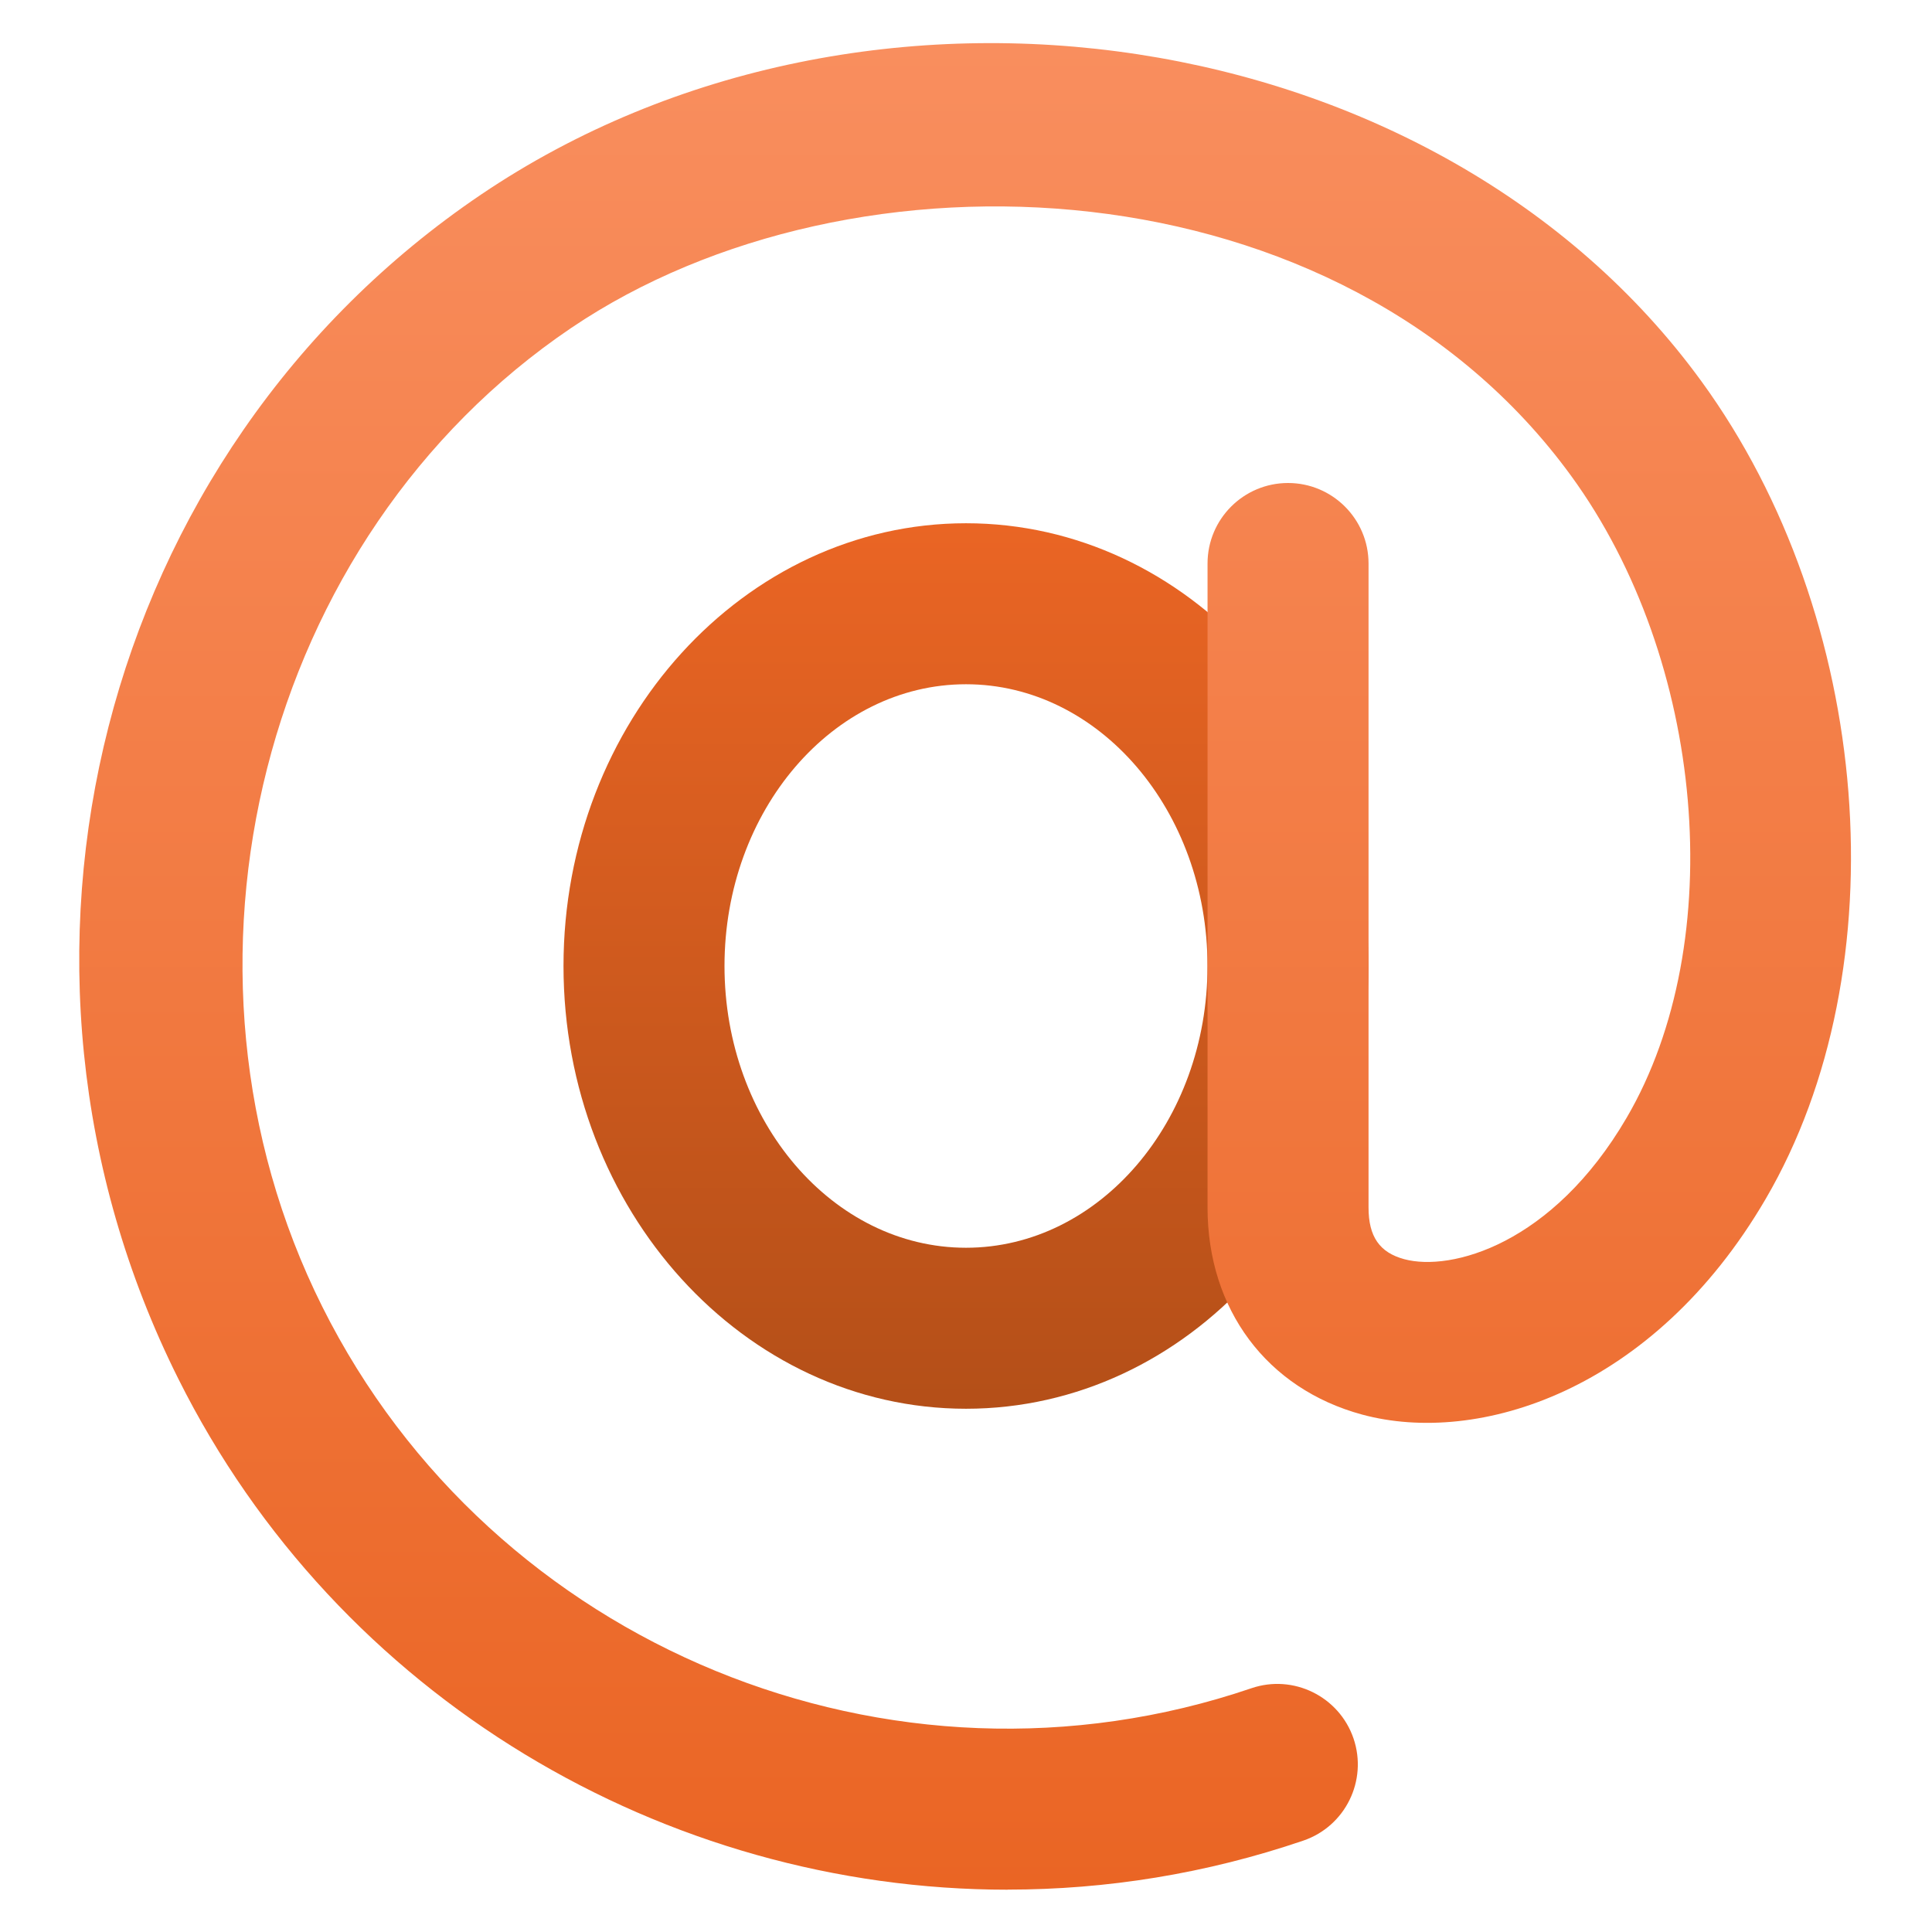
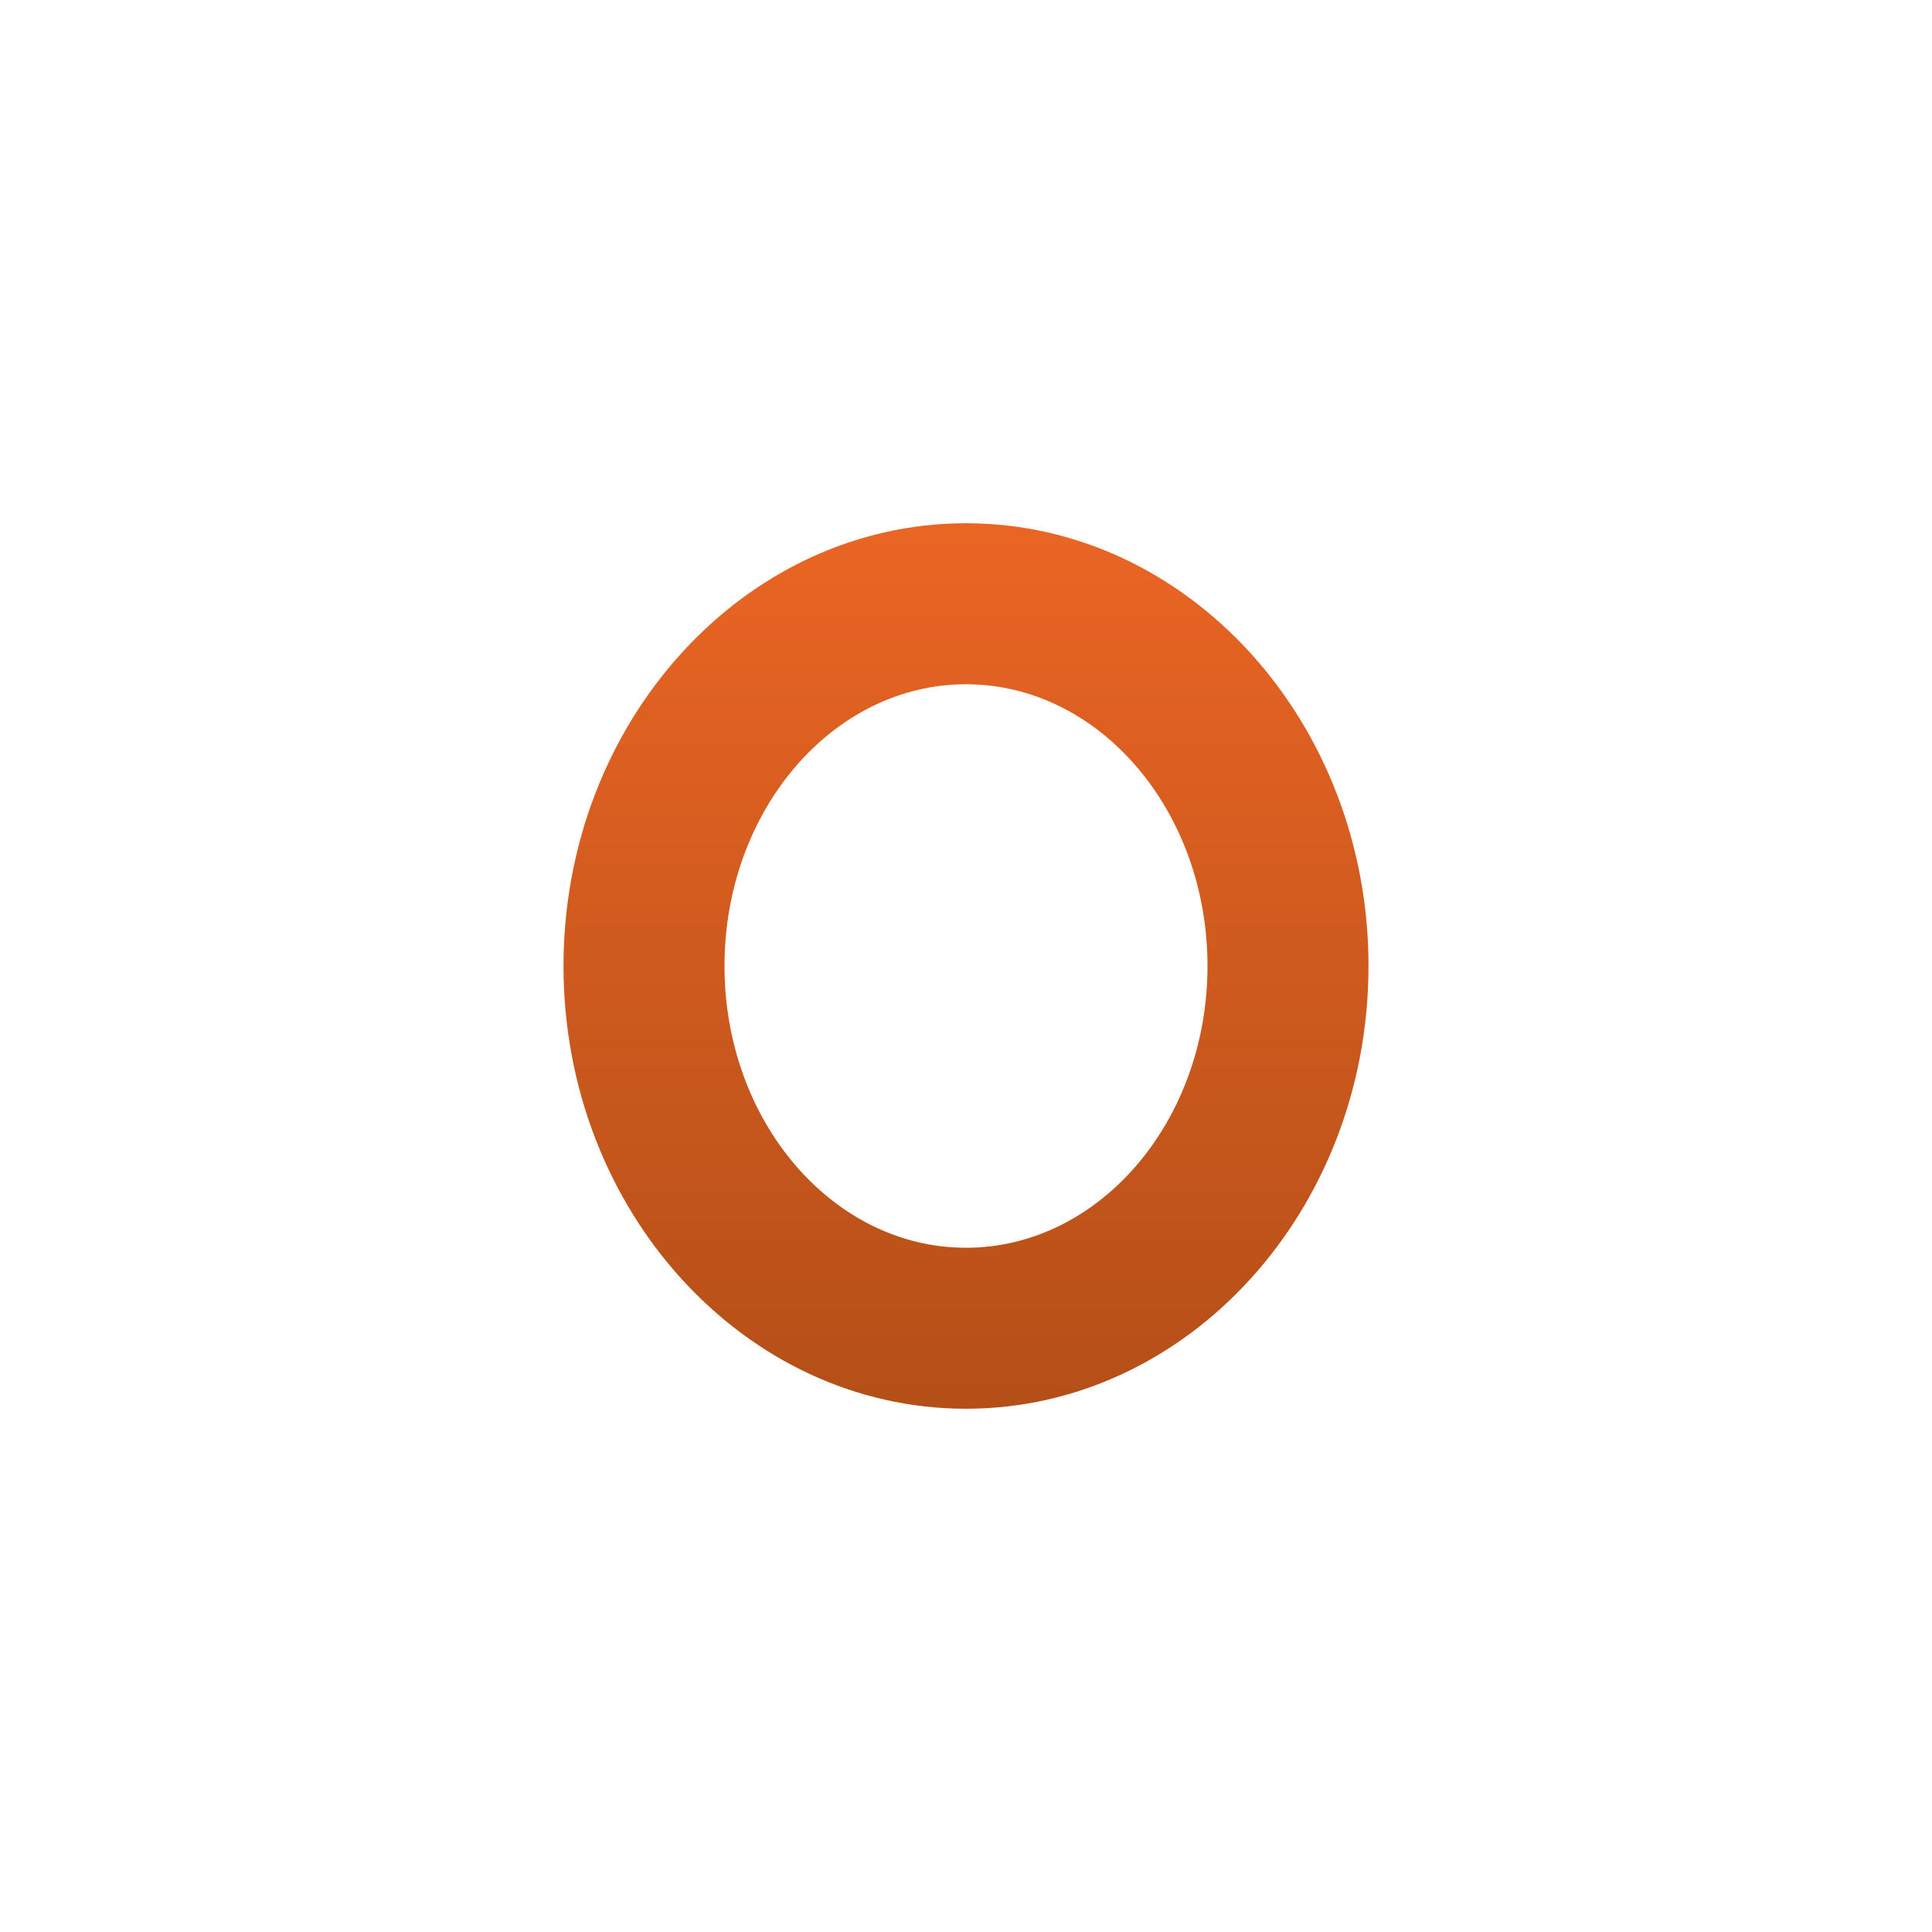
<svg xmlns="http://www.w3.org/2000/svg" x="0px" y="0px" width="48px" height="48px" viewBox="0 0 48 48">
  <g transform="translate(0, 0)">
    <path d="M24 35C18.486 35 14 30.065 14 24C14 17.935 18.486 13 24 13C29.514 13 34 17.935 34 24C34 30.065 29.514 35 24 35ZM24 17C20.691 17 18 20.14 18 24C18 27.86 20.691 31 24 31C27.309 31 30 27.86 30 24C30 20.14 27.309 17 24 17Z" fill="url(#nc-at-sign-0_linear_235_22)" />
-     <path d="M25.036 46.949C16.531 46.949 8.398 42.198 4.429 34.253C-0.752 23.885 2.481 11.238 11.95 4.835C21.573 -1.669 35.739 0.498 42.27 9.471C46.532 15.324 47.218 24.059 43.866 29.79C41.07 34.577 36.71 35.921 33.843 35.145C31.474 34.503 30.001 32.532 30.001 29.999V14C30.001 12.896 30.897 12 32.001 12C33.105 12 34.001 12.896 34.001 14V30C34.001 30.722 34.274 31.118 34.888 31.284C36.047 31.597 38.573 30.922 40.413 27.771C42.97 23.4 42.365 16.396 39.036 11.825C33.321 3.972 21.205 3.406 14.191 8.148C6.507 13.345 3.791 24.026 8.007 32.464C12.229 40.913 22.153 44.987 31.09 41.944C32.133 41.587 33.271 42.148 33.628 43.192C33.983 44.238 33.425 45.374 32.379 45.73C29.962 46.554 27.483 46.947 25.036 46.947V46.949Z" fill="url(#nc-at-sign-1_linear_235_22)" />
    <defs>
      <linearGradient id="nc-at-sign-0_linear_235_22" x1="24" y1="13" x2="24" y2="35" gradientUnits="userSpaceOnUse">
        <stop stop-color="#EA6524" />
        <stop offset="1" stop-color="#B44F18" />
      </linearGradient>
      <linearGradient id="nc-at-sign-1_linear_235_22" x1="23.978" y1="1.071" x2="23.978" y2="46.949" gradientUnits="userSpaceOnUse">
        <stop stop-color="#F98E5E" />
        <stop offset="1" stop-color="#EA6524" />
      </linearGradient>
    </defs>
  </g>
</svg>